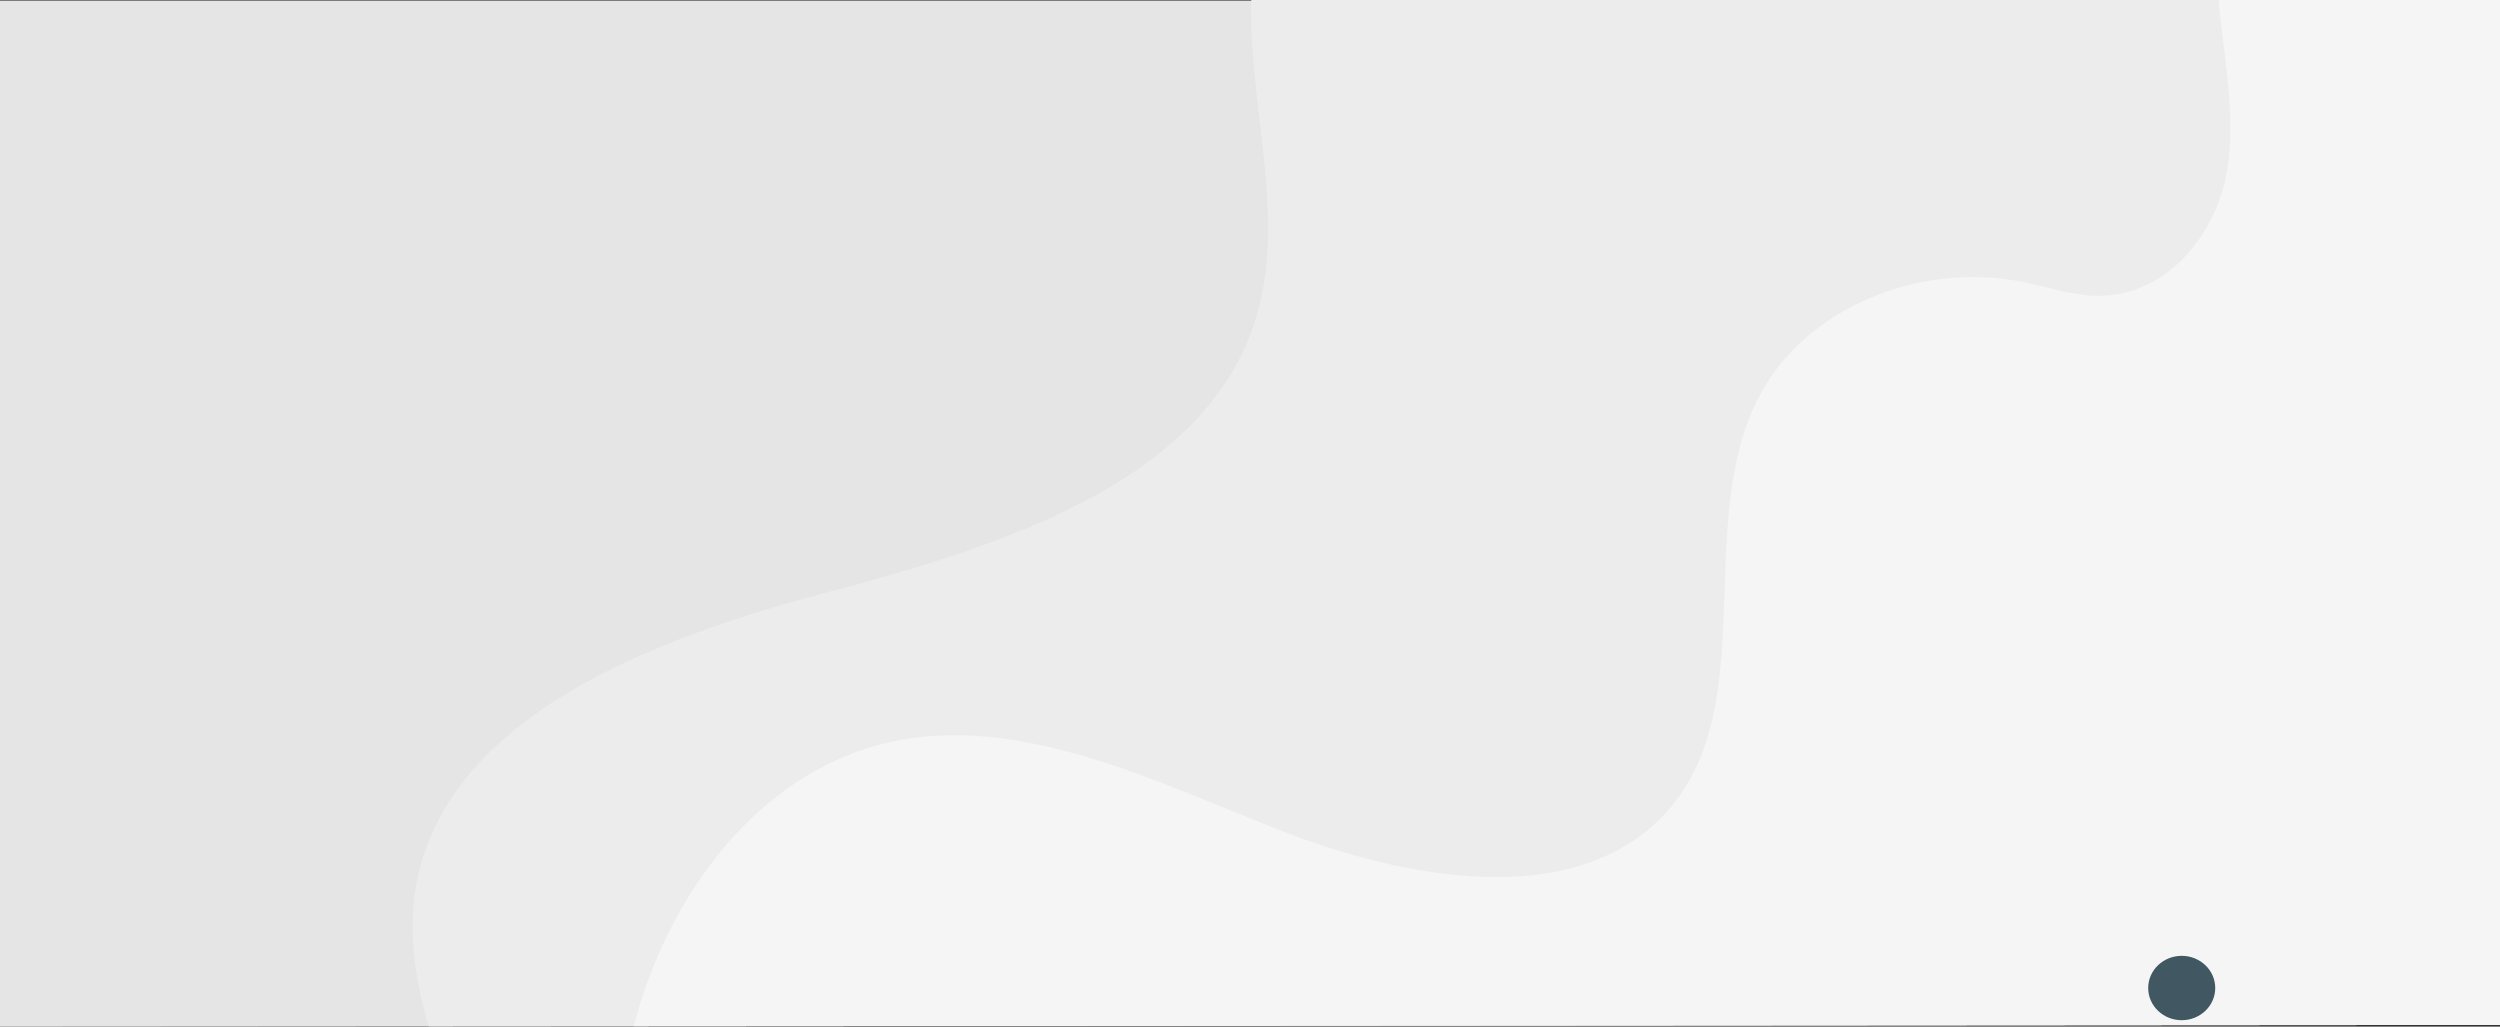
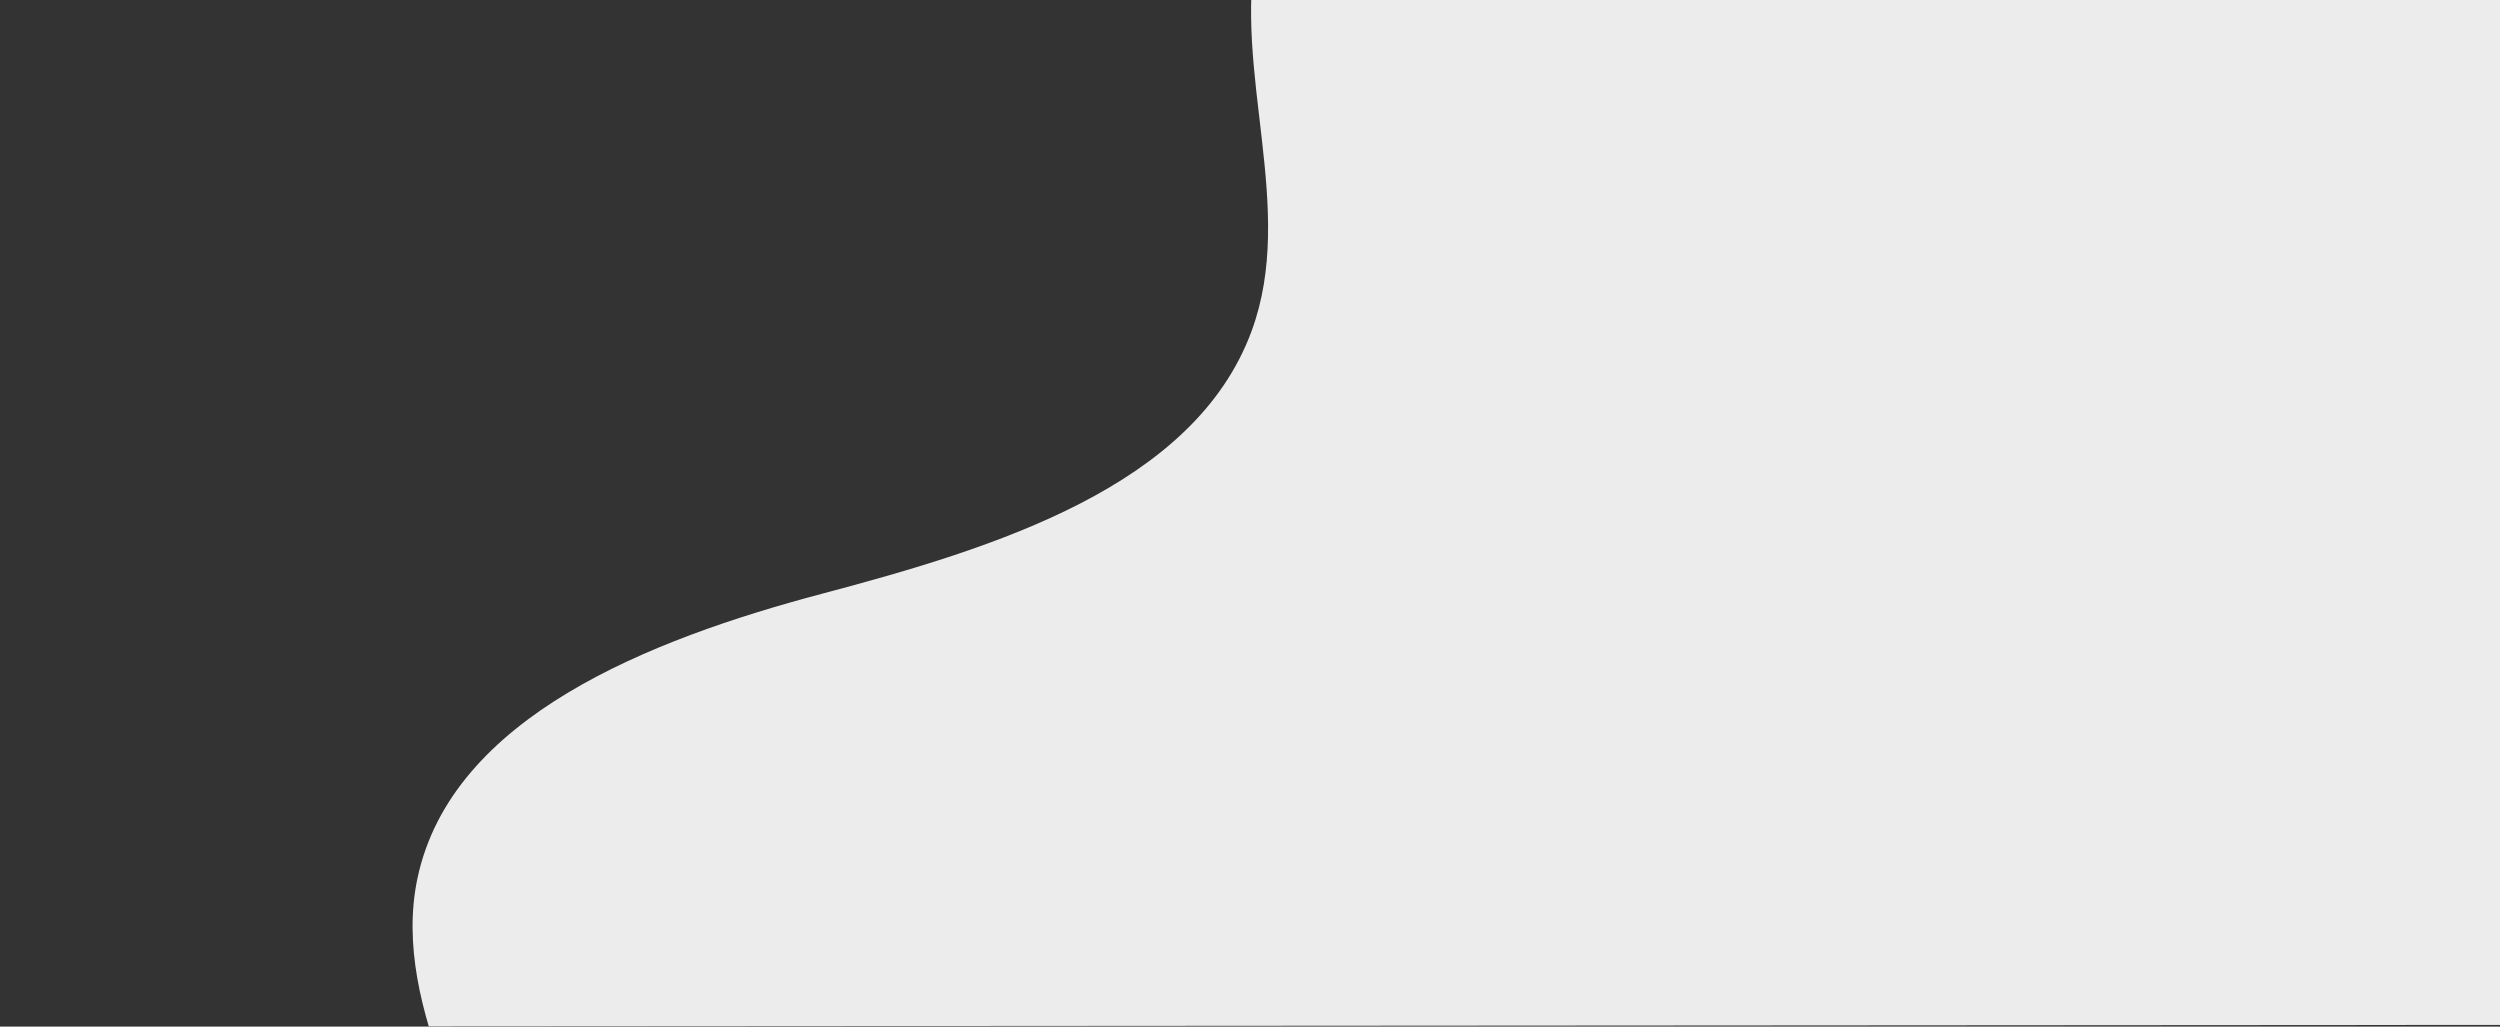
<svg xmlns="http://www.w3.org/2000/svg" id="Group_78756" data-name="Group 78756" width="1522" height="625" viewBox="0 0 1522 625">
  <rect x="0" y="0" width="1522" height="625" fill="#333333" stroke="none" />
  <defs>
    <clipPath id="clip-path">
      <path id="Path_74375" data-name="Path 74375" d="M0,0H1522V623.961L0,625Z" fill="#fff" />
    </clipPath>
    <clipPath id="clip-path-2">
      <rect id="Rectangle_23455" data-name="Rectangle 23455" width="1621" height="625" fill="#fff" />
    </clipPath>
  </defs>
  <g id="Mask_Group_405" data-name="Mask Group 405" clip-path="url(#clip-path)">
    <g id="Group_44402" data-name="Group 44402" transform="translate(0 0)">
      <g id="Group_44388" data-name="Group 44388" transform="translate(0 0)">
        <g id="Group_44387" data-name="Group 44387" transform="translate(0 0)">
          <g id="Mask_Group_181" data-name="Mask Group 181" clip-path="url(#clip-path-2)">
            <g id="Group_44386" data-name="Group 44386" transform="translate(-680.366 -503.311)">
-               <path id="Path_139655" data-name="Path 139655" d="M0,0H1621V624.62H0Z" transform="translate(680.366 503.69)" fill="#e5e5e5" />
+               <path id="Path_139655" data-name="Path 139655" d="M0,0V624.62H0Z" transform="translate(680.366 503.69)" fill="#e5e5e5" />
              <g id="Group_44381" data-name="Group 44381" transform="matrix(0.951, 0.309, -0.309, 0.951, 1263.968, 34.239)" style="mix-blend-mode: normal;isolation: isolate">
                <path id="Path_69298" data-name="Path 69298" d="M478.668,1462.951c-185.942-24.072-317.543-159.766-428.123-297.093-25.991-32.278-49.328-68.381-53.683-109.3C-13.753,956.81,86.389,874.513,177.658,815.582S372.995,683.594,376.895,582.72c3.077-79.555-59.856-145.955-69.5-224.431C293.431,244.759,394.162,139.358,504,81,639.656,8.936,800.317-18.431,949.506,5.116c60.367,9.528,120.818,28.207,163.974,67.235,106.33,96.159,78.949,284.671,200.114,364.55,121.265,79.947,331.443,6.5,421.355,116.5,57.311,70.114,27.011,174.766-18.067,256.967-139.064,253.572-404.1,448.732-698.824,514.578-121.584,27.164-248.28,33.765-364.649,78.459-57.892,22.234-113.752,53.987-175.207,60.082Z" transform="translate(0 0)" fill="#ececec" />
              </g>
              <g id="Group_44382" data-name="Group 44382" transform="matrix(0.309, -0.951, 0.951, 0.309, 946.326, 1490.407)" style="mix-blend-mode: normal;isolation: isolate">
-                 <path id="Path_69299" data-name="Path 69299" d="M3.747,559.136C-6.77,415.587,27.333,265.287,111.086,155.1S330.833-19.076,458.655,7.5c53.687,11.162,107.175,39.87,136.551,90.87,39.979,69.406,26.418,158.989,21.508,241.133s9.072,180.447,75.858,216.607c81.834,44.307,177.993-37.282,267.815-20.5,57.729,10.789,106.165,66.613,113.592,130.921,1.747,15.132,1.479,30.739,5.9,45.188,12.782,41.812,60.228,58.386,99.608,51.529S1254.132,733,1292.055,719.4c66.852-23.977,142.544-15.9,204.03,21.773,32.241,19.754,61.841,49.423,72.05,88.628,12.183,46.783-5.227,96.09-22.463,140.882q-68.7,178.519-140.231,355.677c-15.537,38.479-31.729,77.815-58.609,107.658-27.419,30.44-64.033,48.7-101.189,61.171-116.488,39.092-243.215,26.3-359.673-12.9s-224.512-103.582-331.152-168.56C369.4,1200.751,173.459,1070.264,90.048,854.879c-36.055-93.1-35.853-211.617-86.335-296.1Z" transform="translate(0 0)" fill="#f5f5f5" />
-               </g>
-               <ellipse id="Ellipse_1699" data-name="Ellipse 1699" cx="20.409" cy="19.595" rx="20.409" ry="19.595" transform="translate(1988.184 1085.222)" fill="#032130" opacity="0.74" style="mix-blend-mode: screen;isolation: isolate" />
+                 </g>
              <rect id="Rectangle_23454" data-name="Rectangle 23454" width="2358.001" height="555.582" transform="translate(0 529.64)" fill="none" />
              <g id="Group_44385" data-name="Group 44385" transform="translate(2660.537 685.624)" style="mix-blend-mode: lighten;isolation: isolate">
-                 <path id="Path_69301" data-name="Path 69301" d="M362.183-30.933C323.618,47.458,216.09,75.478,122.106,77.941S-65.191,30.3-108.6-45.948c-26.352-46.279-31.2-110.336,11.839-144.595,29.79-23.711,77.609-29.383,95.235-61.7C9.447-272.367,4.64-296.8,12.222-318.193c16.167-45.62,84.352-59.846,132.311-40.419S224.375-297.553,253.8-257.852c51.264,69.17,104.35,143.2,107.911,226.685Z" transform="translate(128.775 367.078)" fill="#f5403d" />
-               </g>
+                 </g>
            </g>
          </g>
        </g>
      </g>
    </g>
  </g>
</svg>